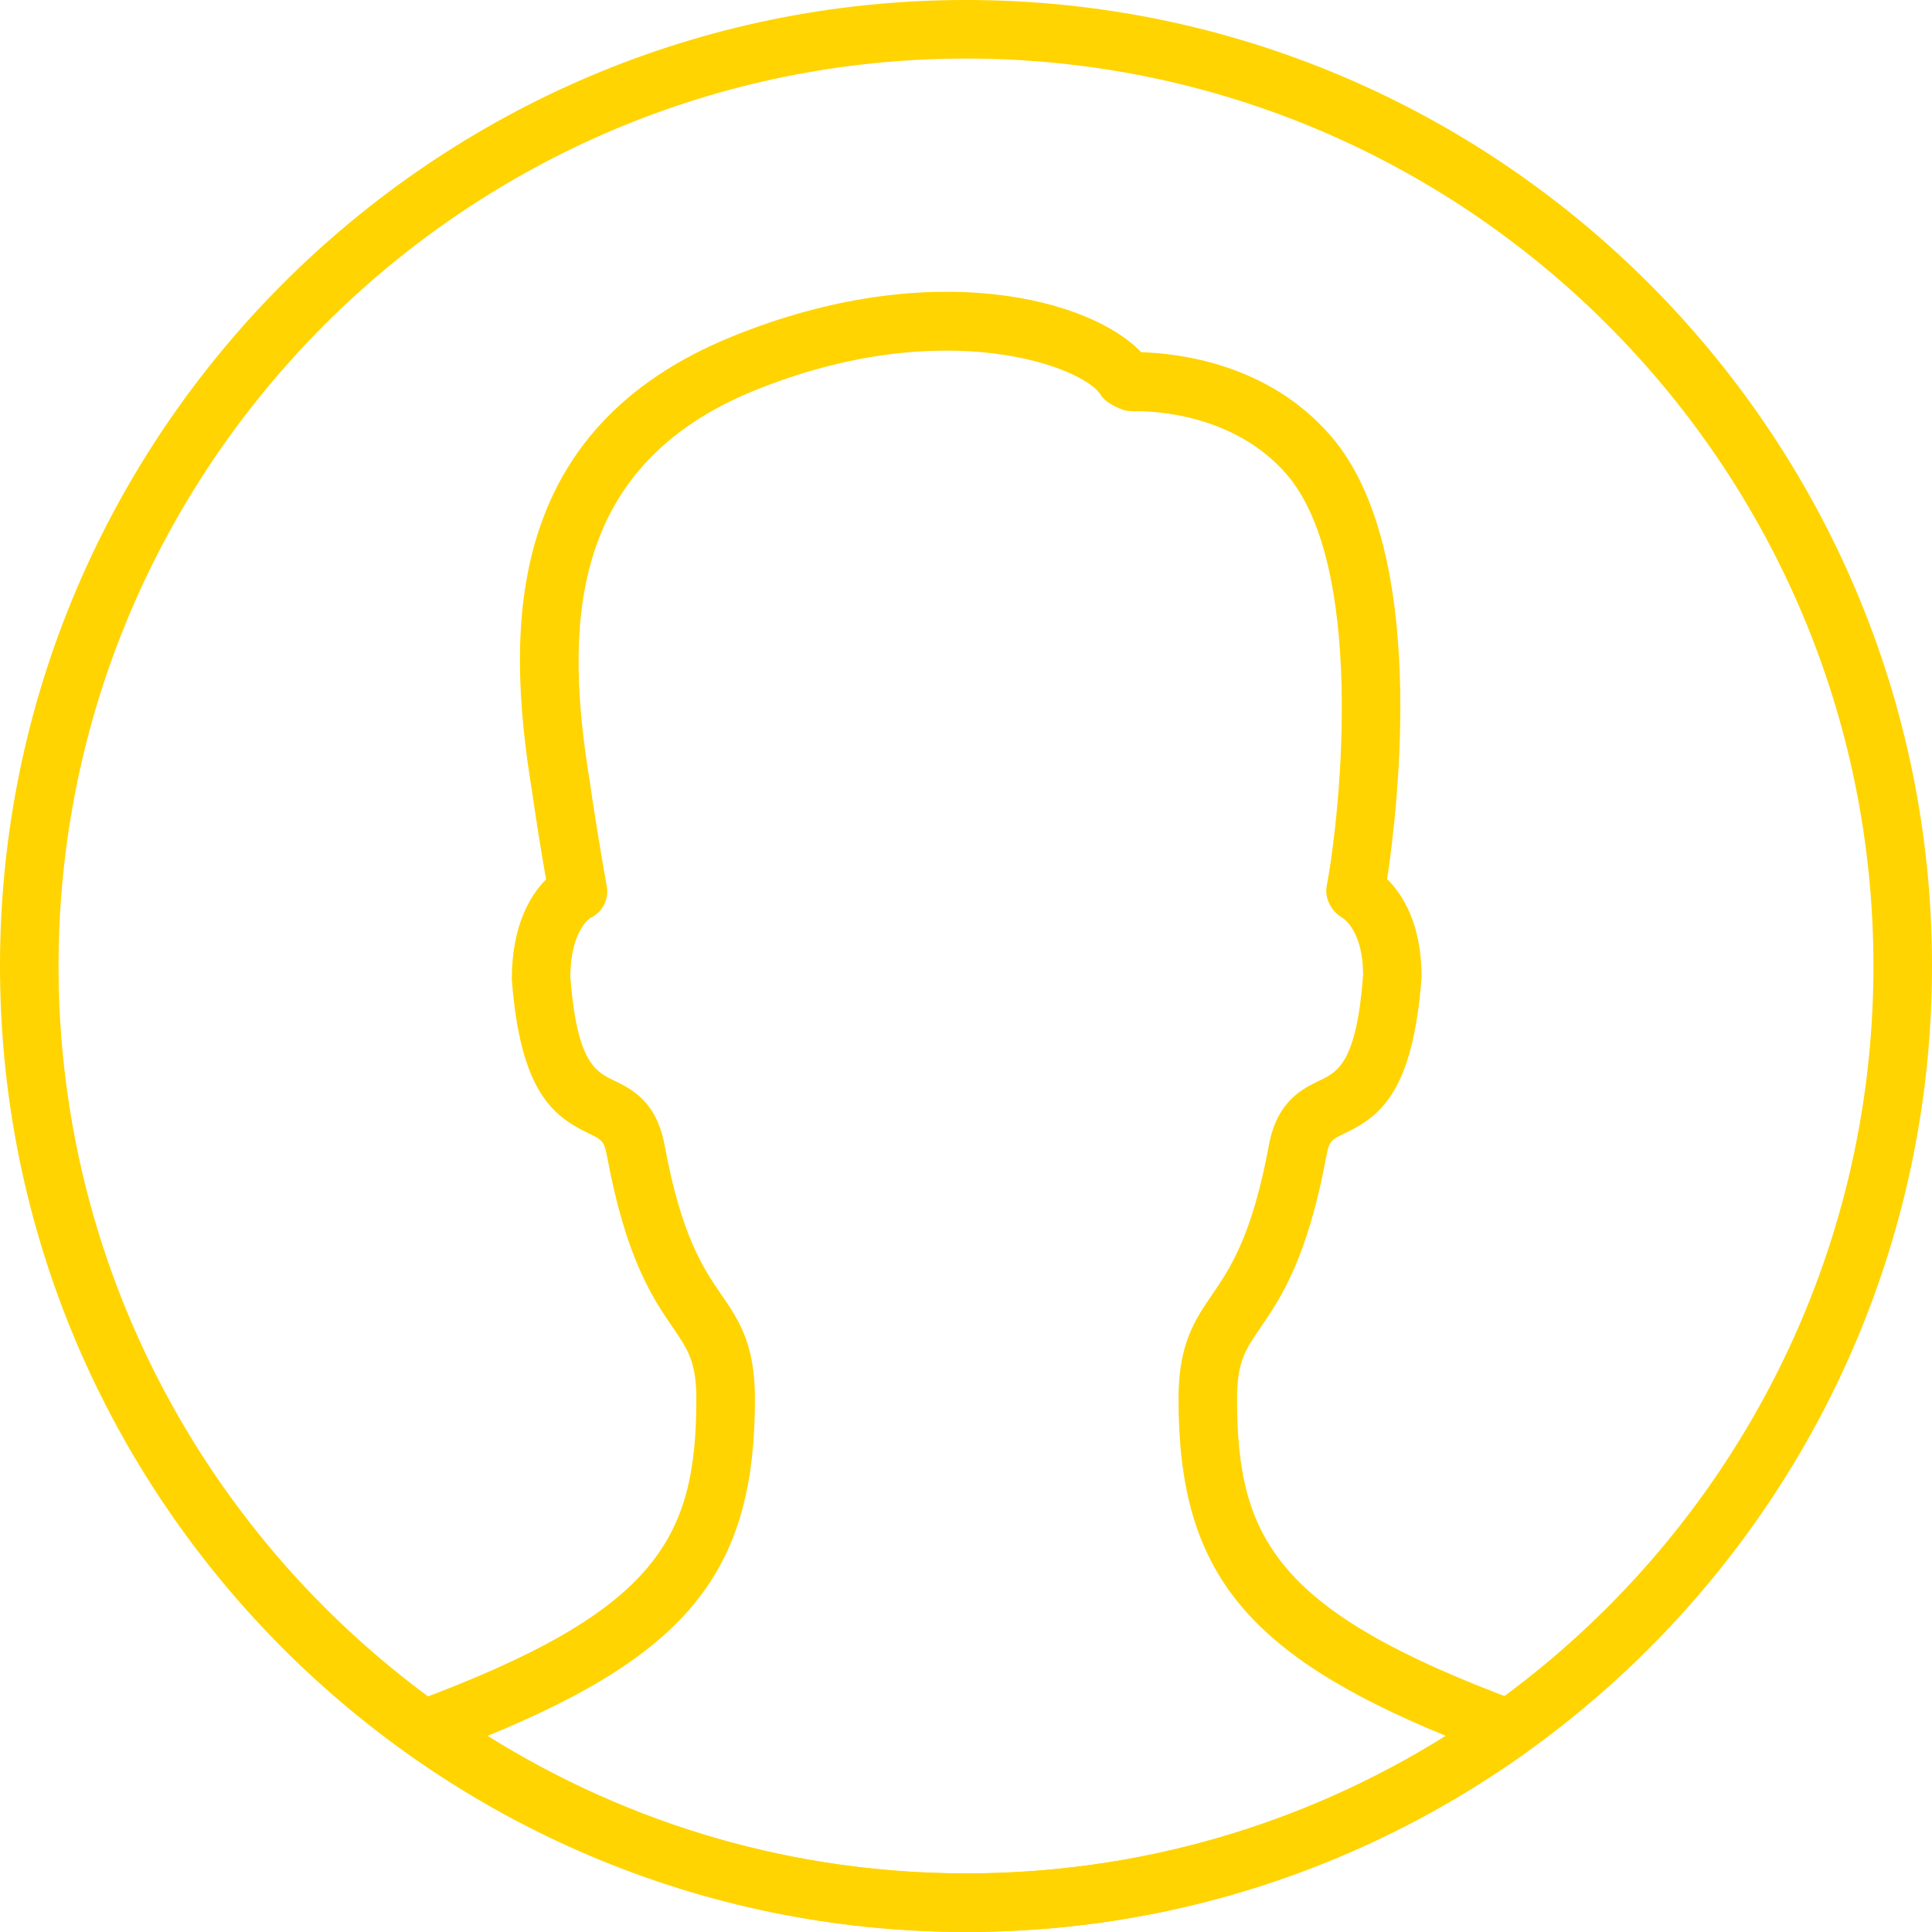
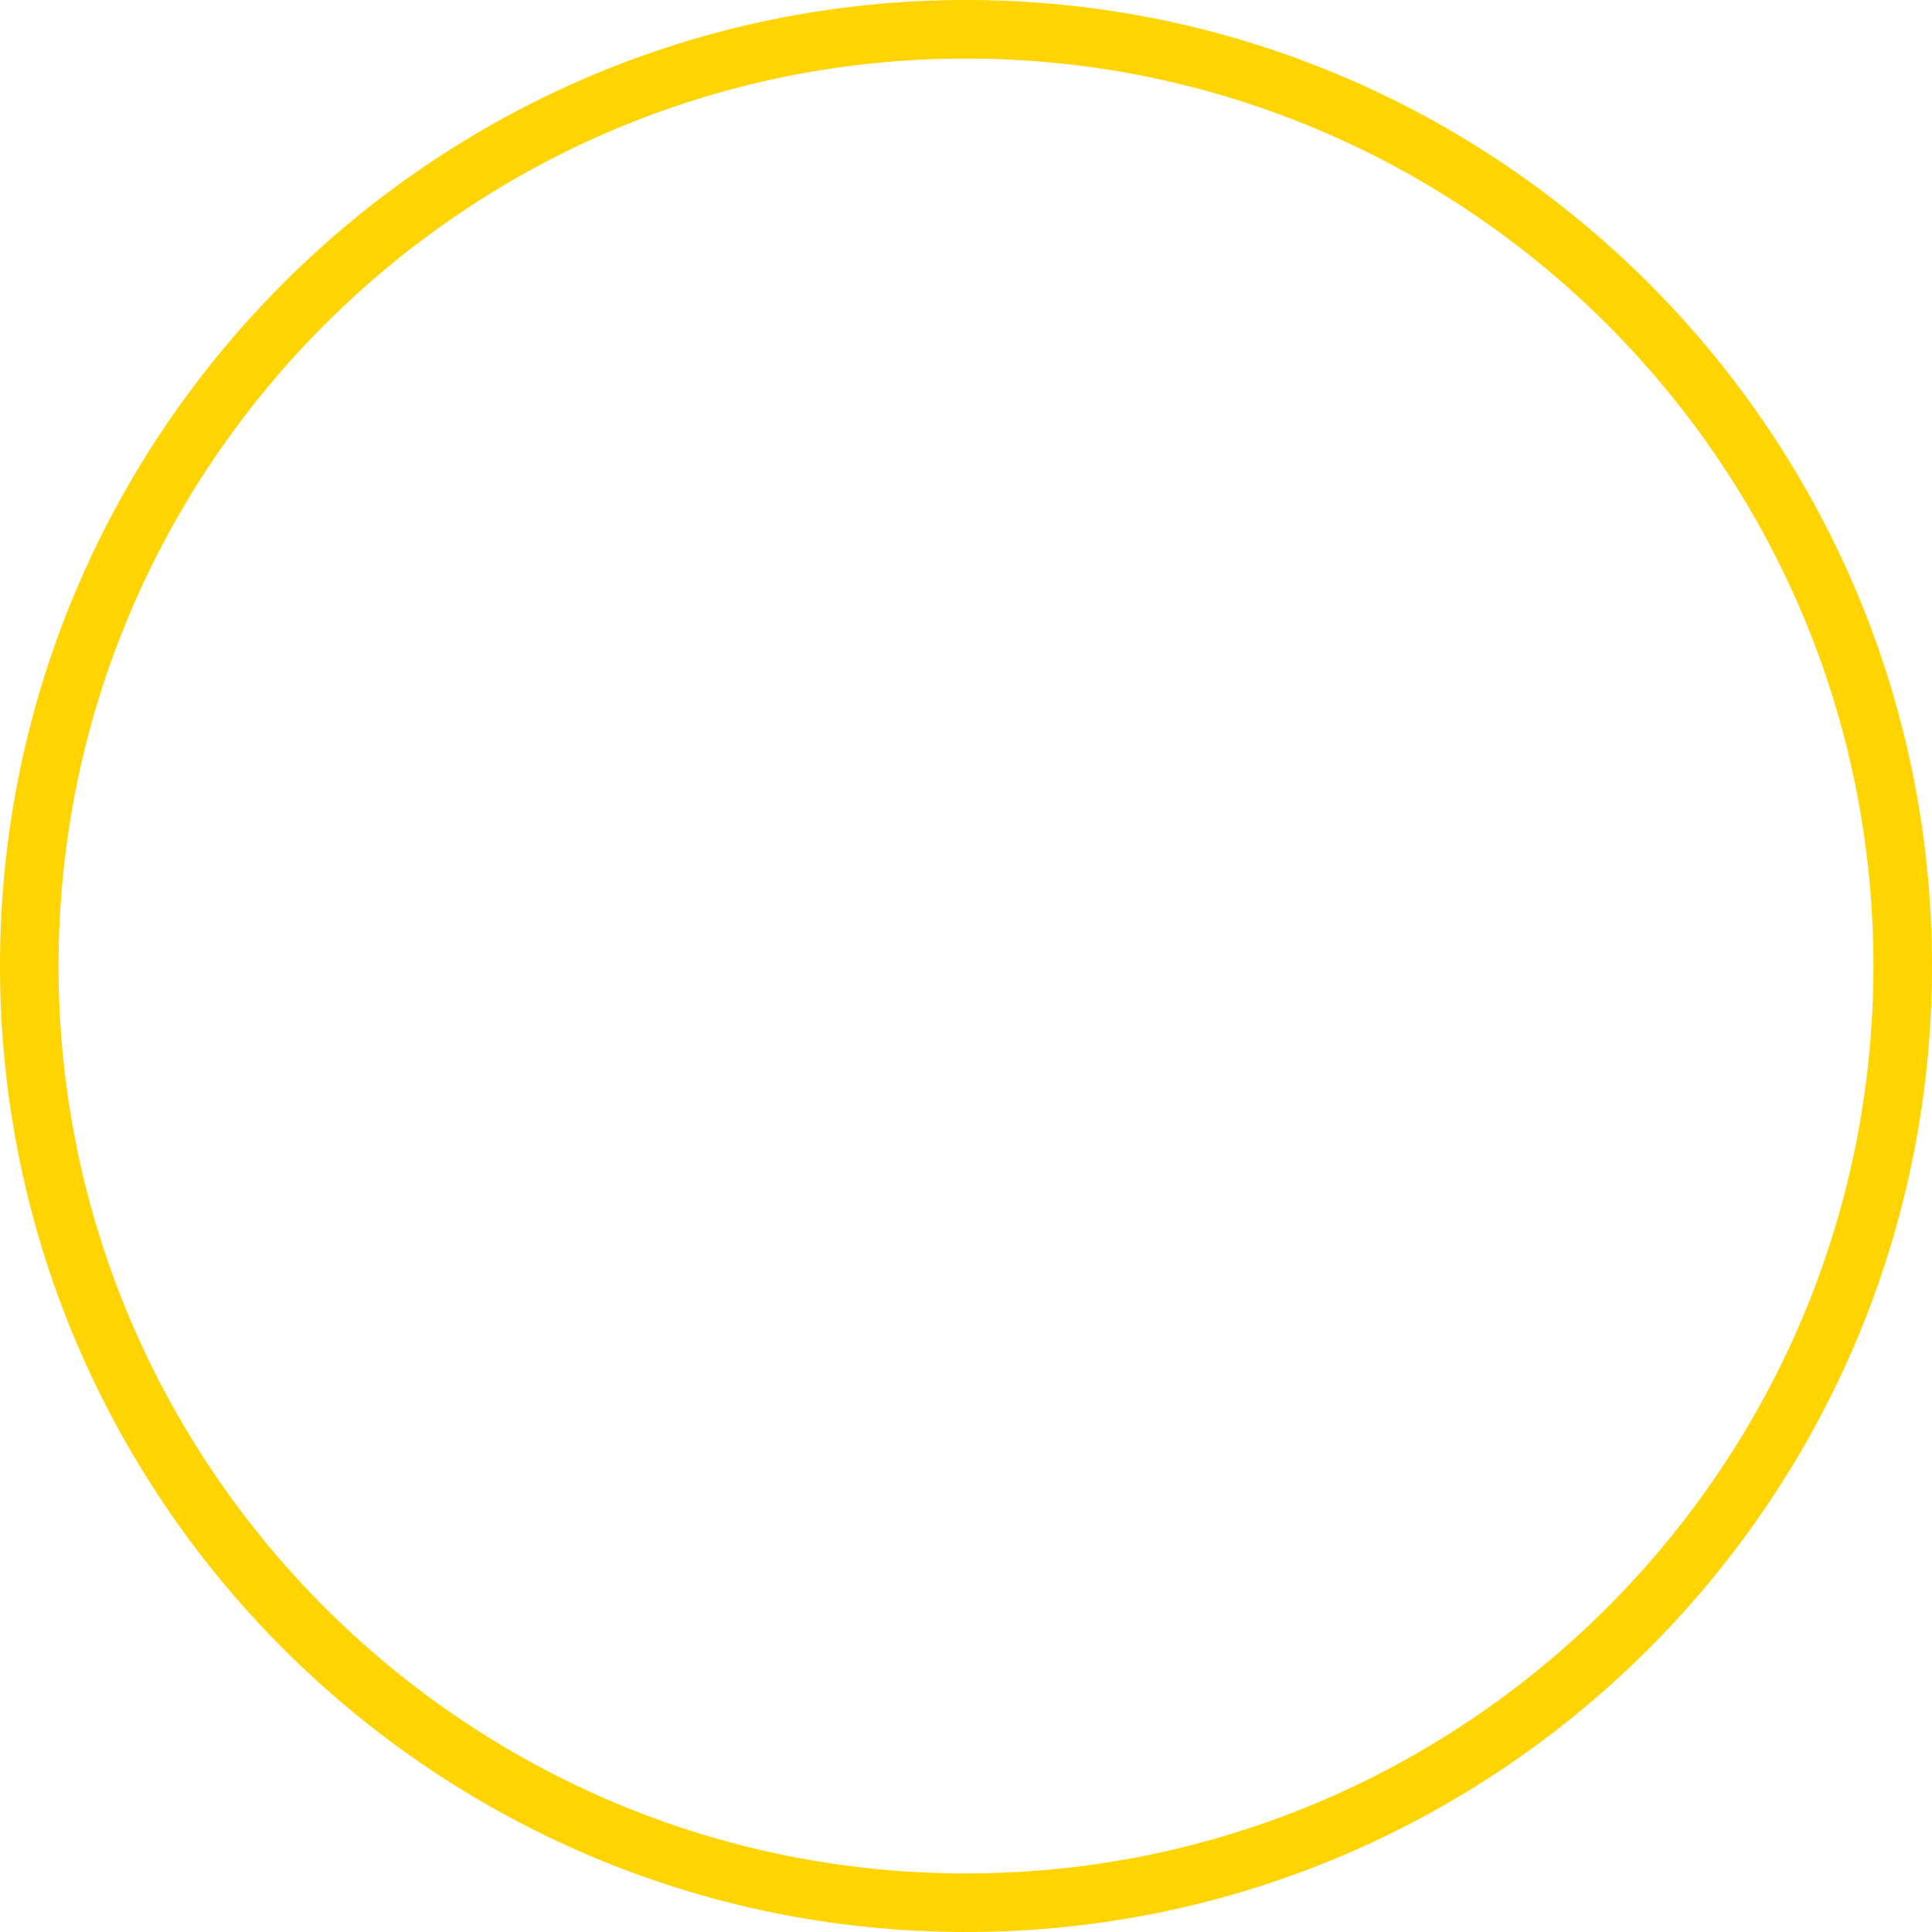
<svg xmlns="http://www.w3.org/2000/svg" xmlns:xlink="http://www.w3.org/1999/xlink" width="108" height="108" viewBox="0 0 108 108" version="1.1">
  <title>man</title>
  <desc>Created using Figma</desc>
  <g id="Canvas" transform="translate(16921 7625)">
    <g id="man">
      <g id="Group">
        <g id="Vector">
          <use xlink:href="#path0_fill" transform="translate(-16921 -7625)" fill="#FFD400" />
        </g>
        <g id="Vector">
          <use xlink:href="#path1_fill" transform="translate(-16898.9 -7608.69)" fill="#FFD400" />
        </g>
      </g>
    </g>
  </g>
  <defs>
    <path id="path0_fill" d="M 54 108C 24.225 108 0 83.775 0 54C 0 24.225 24.225 0 54 0C 83.775 0 108 24.225 108 54C 108 83.775 83.775 108 54 108ZM 54 3.273C 26.028 3.273 3.273 26.028 3.273 54C 3.273 81.972 26.028 104.727 54 104.727C 81.972 104.727 104.727 81.972 104.727 54C 104.727 26.028 81.972 3.273 54 3.273Z" />
-     <path id="path1_fill" d="M 31.939 91.686C 20.697 91.686 9.894 88.223 0.688 81.671C 0.197 81.321 -0.065 80.722 0.014 80.123C 0.092 79.524 0.498 79.013 1.068 78.804C 14.636 73.78 16.826 69.703 16.826 61.887C 16.826 59.822 16.361 59.145 15.523 57.914C 14.414 56.297 12.895 54.082 11.828 48.296C 11.671 47.464 11.537 47.399 10.794 47.039C 8.811 46.083 6.988 44.709 6.51 38.438C 6.51 35.401 7.557 33.722 8.425 32.848C 8.235 31.768 7.924 29.906 7.633 27.877C 6.15 18.789 6.085 7.658 18.868 2.484C 30.008 -2.032 38.9 0.435 41.692 3.378C 43.669 3.44 48.768 3.957 52.315 8.084C 57.774 14.433 56.036 28.908 55.441 32.832C 56.311 33.686 57.368 35.342 57.368 38.314C 56.891 44.709 55.068 46.087 53.081 47.039C 52.335 47.399 52.201 47.461 52.047 48.296C 50.98 54.082 49.465 56.297 48.355 57.914C 47.514 59.142 47.053 59.822 47.053 61.887C 47.053 69.703 49.242 73.78 62.811 78.804C 63.38 79.013 63.786 79.521 63.865 80.123C 63.943 80.725 63.681 81.321 63.191 81.671C 53.984 88.223 43.181 91.686 31.939 91.686ZM 5.159 80.725C 13.216 85.765 22.412 88.413 31.939 88.413C 41.466 88.413 50.663 85.765 58.72 80.725C 47.35 76.058 43.78 71.352 43.78 61.891C 43.78 58.811 44.69 57.479 45.655 56.068C 46.65 54.615 47.887 52.809 48.833 47.703C 49.288 45.236 50.718 44.548 51.664 44.093C 52.682 43.606 53.729 43.102 54.099 38.193C 54.096 35.692 52.973 35.012 52.927 34.986C 52.325 34.639 51.936 33.909 52.063 33.228C 52.875 28.879 54.21 15.313 49.834 10.217C 46.846 6.742 42.137 6.647 41.24 6.683C 41.09 6.67 40.943 6.667 40.802 6.631C 40.376 6.523 39.656 6.153 39.437 5.773C 38.547 4.248 30.794 1.182 20.095 5.511C 9.521 9.792 9.498 18.969 10.869 27.38C 11.321 30.512 11.815 33.218 11.819 33.231C 11.953 33.968 11.57 34.701 10.892 35.012C 10.902 35.012 9.783 35.696 9.783 38.311C 10.149 43.092 11.2 43.599 12.214 44.087C 13.16 44.542 14.594 45.229 15.049 47.697C 15.991 52.802 17.228 54.609 18.223 56.062C 19.192 57.472 20.102 58.804 20.102 61.884C 20.102 71.355 16.531 76.061 5.159 80.725Z" />
  </defs>
</svg>